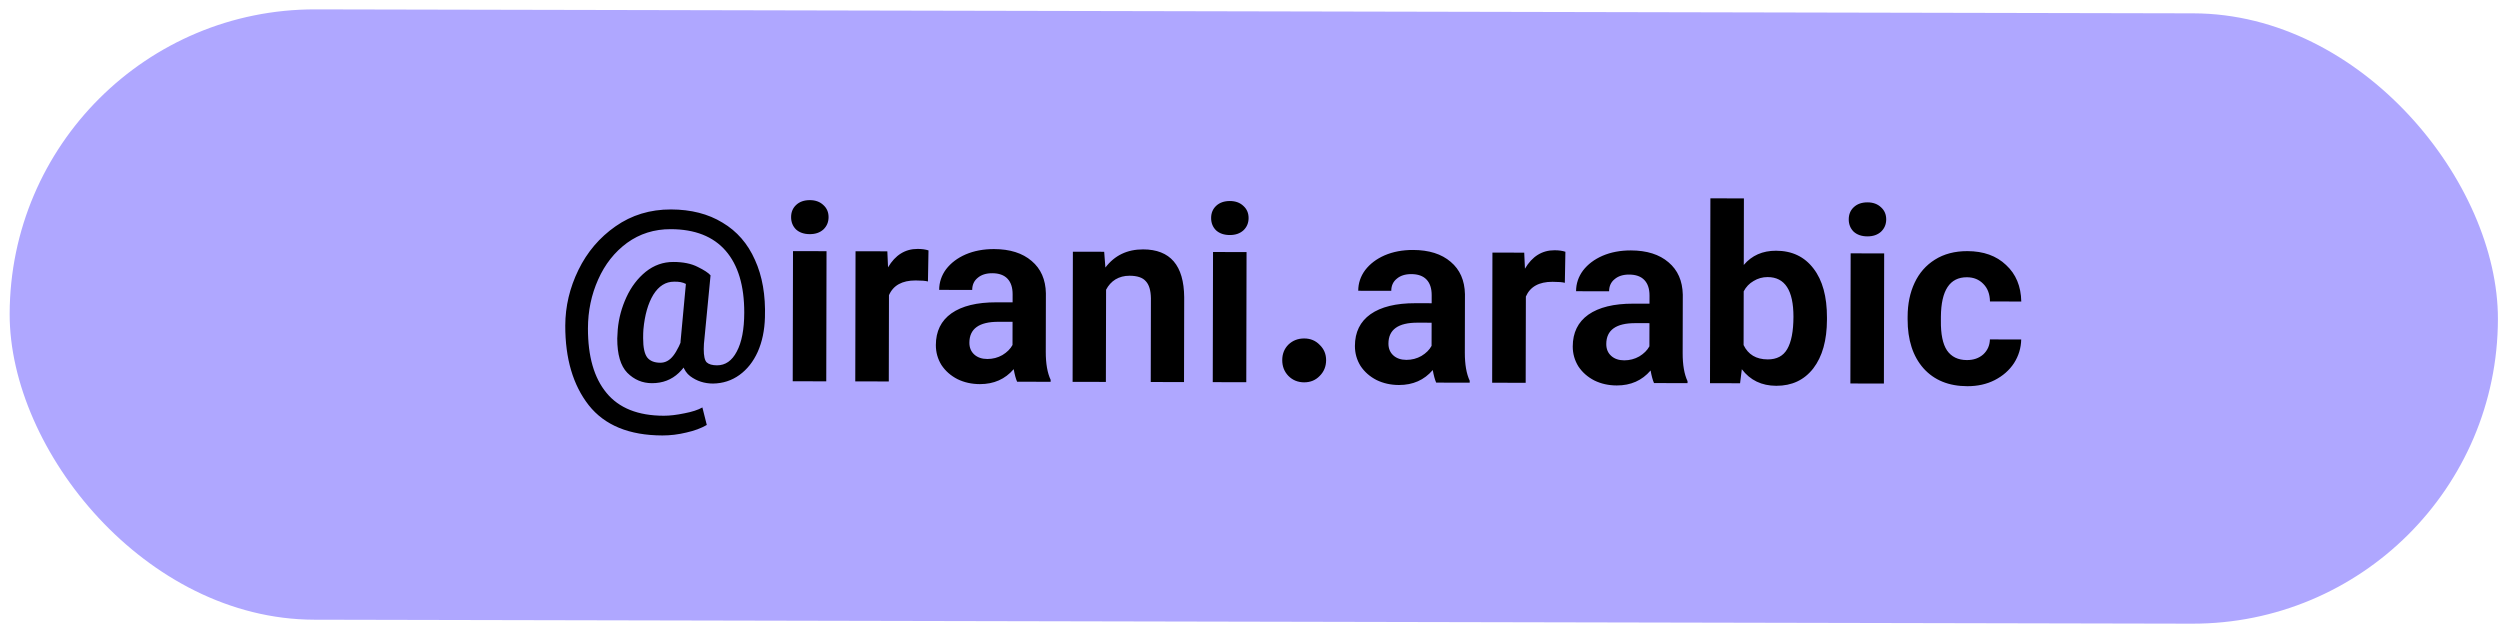
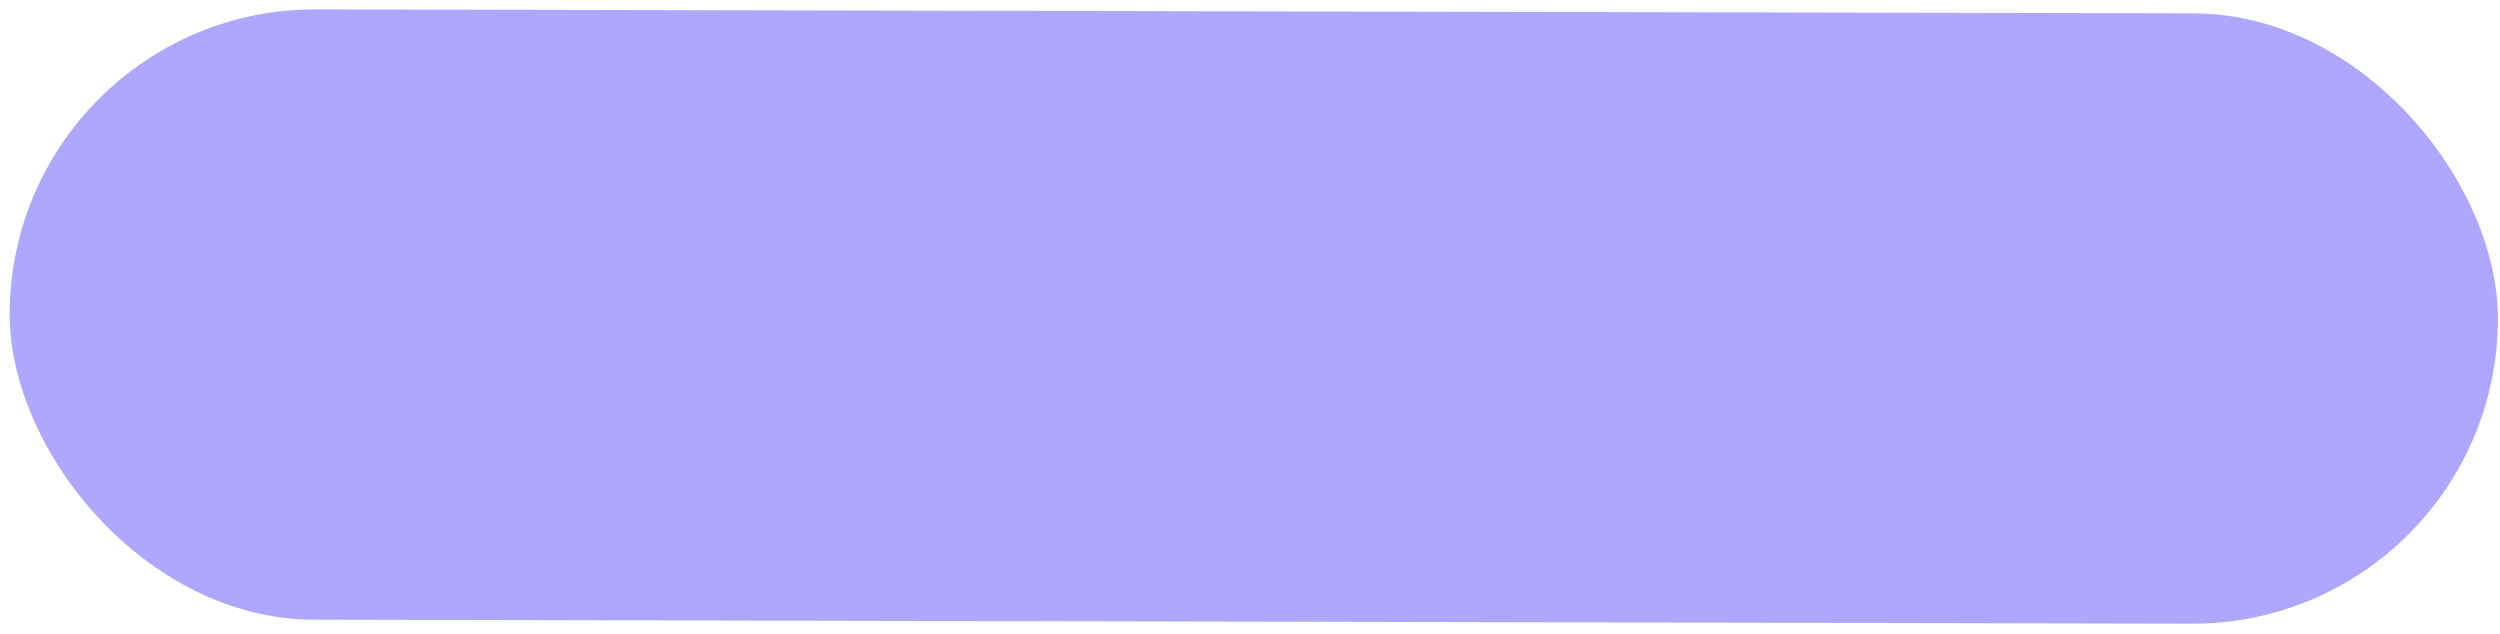
<svg xmlns="http://www.w3.org/2000/svg" width="213" height="54" viewBox="0 0 213 54" fill="none">
  <rect x="0.878" y="0.744" width="212" height="52" rx="26" transform="rotate(0.121 0.878 0.744)" fill="#AFA7FF" />
-   <path d="M59.456 29.106C58.992 30.295 58.451 31.183 57.834 31.77C57.217 32.356 56.453 32.649 55.543 32.647C54.731 32.645 54.032 32.35 53.445 31.761C52.872 31.171 52.587 30.198 52.59 28.84C52.59 28.686 52.605 28.427 52.633 28.063C52.719 27.111 52.967 26.194 53.374 25.313C53.782 24.432 54.33 23.712 55.017 23.154C55.718 22.595 56.503 22.317 57.371 22.319C58.211 22.32 58.903 22.462 59.449 22.743C59.994 23.01 60.358 23.249 60.539 23.459L60.024 28.792C59.981 29.142 59.96 29.457 59.959 29.737C59.958 30.325 60.041 30.703 60.209 30.872C60.39 31.04 60.684 31.125 61.09 31.126C61.804 31.127 62.365 30.736 62.773 29.953C63.194 29.17 63.407 28.064 63.41 26.637C63.414 24.34 62.886 22.582 61.825 21.362C60.763 20.142 59.203 19.53 57.145 19.525C55.745 19.522 54.506 19.912 53.426 20.693C52.36 21.475 51.539 22.516 50.962 23.817C50.386 25.104 50.096 26.489 50.093 27.973C50.088 30.367 50.616 32.203 51.677 33.479C52.738 34.769 54.361 35.416 56.545 35.421C57.063 35.422 57.651 35.353 58.309 35.215C58.968 35.09 59.479 34.923 59.843 34.714L60.218 36.206C59.742 36.485 59.16 36.7 58.474 36.853C57.788 37.02 57.108 37.102 56.437 37.101C53.608 37.095 51.517 36.236 50.163 34.526C48.822 32.815 48.155 30.552 48.161 27.738C48.165 26.1 48.539 24.519 49.284 22.995C50.029 21.47 51.082 20.233 52.442 19.284C53.816 18.321 55.392 17.841 57.17 17.845C58.878 17.849 60.34 18.223 61.557 18.968C62.787 19.698 63.709 20.757 64.322 22.144C64.949 23.518 65.233 25.149 65.173 27.039C65.142 28.145 64.937 29.125 64.558 29.978C64.178 30.817 63.658 31.474 62.999 31.949C62.34 32.423 61.591 32.667 60.751 32.679C60.009 32.677 59.358 32.466 58.799 32.045C58.24 31.624 57.962 30.832 57.964 29.67C57.965 29.404 57.972 29.201 57.986 29.061L58.438 24.19C58.172 24.049 57.836 23.986 57.43 23.999C56.716 23.997 56.127 24.367 55.664 25.108C55.214 25.849 54.932 26.836 54.818 28.067C54.803 28.249 54.796 28.494 54.795 28.802C54.793 29.6 54.911 30.154 55.148 30.462C55.386 30.756 55.757 30.904 56.261 30.905C56.681 30.906 57.045 30.711 57.354 30.32C57.677 29.914 58 29.25 58.324 28.327L59.456 29.106ZM70.397 32.489L67.54 32.483L67.564 21.395L70.42 21.401L70.397 32.489ZM67.402 18.497C67.403 18.077 67.544 17.734 67.824 17.469C68.119 17.189 68.511 17.05 69.001 17.051C69.477 17.052 69.862 17.193 70.155 17.474C70.449 17.74 70.595 18.084 70.594 18.504C70.593 18.924 70.445 19.273 70.151 19.553C69.856 19.818 69.471 19.95 68.995 19.949C68.505 19.948 68.113 19.814 67.82 19.548C67.54 19.267 67.401 18.917 67.402 18.497ZM79.061 23.981C78.865 23.925 78.515 23.896 78.011 23.895C76.863 23.893 76.106 24.311 75.74 25.15L75.725 32.5L72.869 32.494L72.892 21.406L75.601 21.412L75.661 22.777C76.279 21.729 77.12 21.205 78.184 21.208C78.548 21.208 78.856 21.251 79.108 21.335L79.061 23.981ZM86.658 32.523C86.547 32.271 86.45 31.914 86.367 31.452C85.637 32.304 84.677 32.729 83.487 32.727C82.787 32.725 82.15 32.584 81.577 32.303C81.003 32.008 80.549 31.608 80.214 31.103C79.893 30.584 79.734 30.017 79.735 29.401C79.737 28.225 80.18 27.323 81.064 26.695C81.961 26.067 83.236 25.754 84.888 25.758L86.274 25.761L86.275 25.068C86.276 24.494 86.13 24.052 85.837 23.744C85.543 23.435 85.11 23.28 84.536 23.279C84.018 23.278 83.605 23.41 83.296 23.675C82.987 23.927 82.833 24.269 82.832 24.703L80.018 24.698C80.019 24.053 80.216 23.466 80.609 22.935C81.017 22.404 81.57 21.985 82.271 21.678C82.986 21.372 83.791 21.219 84.687 21.221C86.045 21.224 87.115 21.562 87.898 22.236C88.681 22.896 89.085 23.814 89.11 24.99L89.1 29.967C89.098 30.975 89.236 31.773 89.515 32.361L89.514 32.529L86.658 32.523ZM84.121 30.586C84.583 30.587 85.011 30.476 85.403 30.253C85.796 30.016 86.083 29.729 86.266 29.394L86.27 27.42L85.073 27.417C83.421 27.414 82.594 28.007 82.591 29.197C82.59 29.617 82.73 29.953 83.009 30.206C83.289 30.458 83.659 30.585 84.121 30.586ZM94.076 21.451L94.179 22.795C94.965 21.761 96.037 21.245 97.395 21.248C99.705 21.253 100.871 22.613 100.893 25.329L100.878 32.553L98.043 32.547L98.058 25.407C98.046 24.735 97.9 24.252 97.62 23.958C97.355 23.649 96.893 23.494 96.235 23.493C95.787 23.492 95.388 23.596 95.037 23.805C94.701 24.014 94.434 24.308 94.238 24.685L94.221 32.539L91.386 32.533L91.409 21.445L94.076 21.451ZM106.183 32.565L103.327 32.559L103.35 21.471L106.206 21.477L106.183 32.565ZM103.188 18.572C103.189 18.152 103.33 17.81 103.61 17.544C103.905 17.265 104.297 17.126 104.787 17.127C105.263 17.128 105.648 17.268 105.941 17.549C106.235 17.816 106.381 18.159 106.38 18.579C106.379 18.999 106.231 19.349 105.937 19.628C105.642 19.893 105.257 20.026 104.781 20.025C104.291 20.024 103.899 19.89 103.606 19.623C103.326 19.343 103.187 18.992 103.188 18.572ZM111.112 32.575C110.58 32.574 110.132 32.391 109.769 32.026C109.42 31.662 109.245 31.213 109.247 30.681C109.248 30.149 109.424 29.709 109.774 29.359C110.139 29.01 110.587 28.836 111.119 28.837C111.651 28.838 112.092 29.021 112.441 29.386C112.805 29.737 112.986 30.171 112.985 30.689C112.983 31.221 112.801 31.669 112.436 32.032C112.085 32.395 111.644 32.576 111.112 32.575ZM122.362 32.599C122.251 32.346 122.154 31.989 122.071 31.527C121.341 32.38 120.381 32.805 119.191 32.802C118.491 32.801 117.854 32.659 117.281 32.378C116.707 32.083 116.253 31.683 115.918 31.178C115.597 30.66 115.438 30.092 115.439 29.476C115.441 28.3 115.884 27.398 116.768 26.77C117.665 26.142 118.94 25.829 120.592 25.833L121.978 25.836L121.979 25.143C121.98 24.569 121.834 24.128 121.541 23.819C121.247 23.51 120.814 23.355 120.24 23.354C119.722 23.353 119.309 23.485 119 23.751C118.691 24.002 118.537 24.345 118.536 24.779L115.722 24.773C115.723 24.129 115.92 23.541 116.314 23.01C116.721 22.479 117.275 22.06 117.975 21.753C118.69 21.447 119.495 21.295 120.391 21.297C121.749 21.299 122.819 21.638 123.602 22.311C124.385 22.971 124.789 23.889 124.814 25.065L124.804 30.042C124.802 31.05 124.94 31.848 125.219 32.437L125.218 32.605L122.362 32.599ZM119.825 30.661C120.287 30.662 120.715 30.551 121.107 30.328C121.5 30.091 121.787 29.805 121.97 29.469L121.974 27.495L120.777 27.492C119.125 27.489 118.298 28.082 118.295 29.272C118.294 29.692 118.434 30.029 118.713 30.281C118.993 30.534 119.363 30.66 119.825 30.661ZM133.324 24.096C133.128 24.039 132.778 24.011 132.274 24.01C131.126 24.007 130.369 24.426 130.004 25.265L129.988 32.615L127.132 32.609L127.155 21.521L129.864 21.526L129.925 22.892C130.543 21.843 131.384 21.32 132.448 21.322C132.812 21.323 133.12 21.365 133.372 21.45L133.324 24.096ZM140.922 32.638C140.81 32.386 140.713 32.028 140.63 31.566C139.9 32.419 138.94 32.844 137.75 32.841C137.05 32.84 136.414 32.698 135.84 32.417C135.267 32.122 134.813 31.722 134.478 31.217C134.157 30.699 133.997 30.131 133.998 29.515C134.001 28.339 134.444 27.437 135.327 26.809C136.224 26.181 137.499 25.869 139.151 25.872L140.537 25.875L140.539 25.182C140.54 24.608 140.394 24.167 140.1 23.858C139.807 23.549 139.373 23.395 138.799 23.393C138.281 23.392 137.868 23.524 137.56 23.79C137.251 24.041 137.096 24.384 137.095 24.818L134.281 24.812C134.283 24.168 134.48 23.58 134.873 23.049C135.28 22.518 135.834 22.099 136.535 21.793C137.249 21.486 138.055 21.334 138.951 21.336C140.309 21.339 141.379 21.677 142.162 22.351C142.944 23.01 143.348 23.928 143.374 25.104L143.363 30.081C143.361 31.089 143.499 31.887 143.778 32.476L143.778 32.644L140.922 32.638ZM138.385 30.701C138.847 30.701 139.274 30.59 139.667 30.367C140.059 30.13 140.347 29.844 140.529 29.508L140.534 27.534L139.337 27.532C137.685 27.528 136.857 28.121 136.855 29.311C136.854 29.731 136.993 30.068 137.273 30.32C137.552 30.573 137.923 30.7 138.385 30.701ZM155.657 27.23C155.653 28.994 155.265 30.379 154.493 31.386C153.721 32.378 152.67 32.873 151.34 32.87C150.094 32.867 149.115 32.396 148.403 31.457L148.254 32.653L145.692 32.648L145.725 16.898L148.581 16.904L148.569 22.574C149.257 21.763 150.174 21.359 151.322 21.362C152.68 21.365 153.743 21.871 154.511 22.881C155.279 23.876 155.661 25.27 155.657 27.062L155.657 27.23ZM152.802 26.993C152.806 24.739 152.074 23.61 150.604 23.607C150.17 23.606 149.77 23.718 149.406 23.941C149.042 24.15 148.761 24.443 148.564 24.821L148.554 29.399C148.945 30.212 149.63 30.619 150.61 30.621C151.38 30.623 151.934 30.33 152.271 29.743C152.622 29.142 152.799 28.225 152.802 26.993ZM160.508 32.679L157.652 32.673L157.675 21.585L160.531 21.591L160.508 32.679ZM157.513 18.687C157.514 18.267 157.655 17.924 157.935 17.659C158.23 17.379 158.622 17.24 159.112 17.241C159.588 17.242 159.973 17.383 160.266 17.664C160.56 17.93 160.706 18.274 160.705 18.694C160.704 19.114 160.556 19.463 160.262 19.743C159.967 20.008 159.582 20.14 159.106 20.139C158.616 20.138 158.224 20.004 157.931 19.738C157.651 19.457 157.512 19.107 157.513 18.687ZM167.583 30.678C168.143 30.679 168.605 30.519 168.97 30.198C169.335 29.863 169.525 29.436 169.54 28.918L172.207 28.924C172.191 29.652 171.987 30.323 171.593 30.939C171.2 31.54 170.653 32.022 169.952 32.384C169.266 32.733 168.488 32.906 167.62 32.904C166.038 32.901 164.793 32.394 163.885 31.384C162.978 30.36 162.526 28.966 162.529 27.202L162.53 26.971C162.532 25.893 162.73 24.935 163.124 24.096C163.518 23.256 164.093 22.6 164.85 22.125C165.621 21.637 166.546 21.394 167.623 21.396C168.995 21.399 170.094 21.793 170.918 22.579C171.756 23.351 172.188 24.388 172.213 25.69L169.546 25.684C169.534 25.054 169.346 24.557 168.983 24.192C168.619 23.813 168.151 23.623 167.577 23.622C166.121 23.619 165.383 24.737 165.365 26.977L165.364 27.313C165.348 28.461 165.521 29.309 165.884 29.855C166.261 30.402 166.827 30.677 167.583 30.678Z" fill="black" />
</svg>